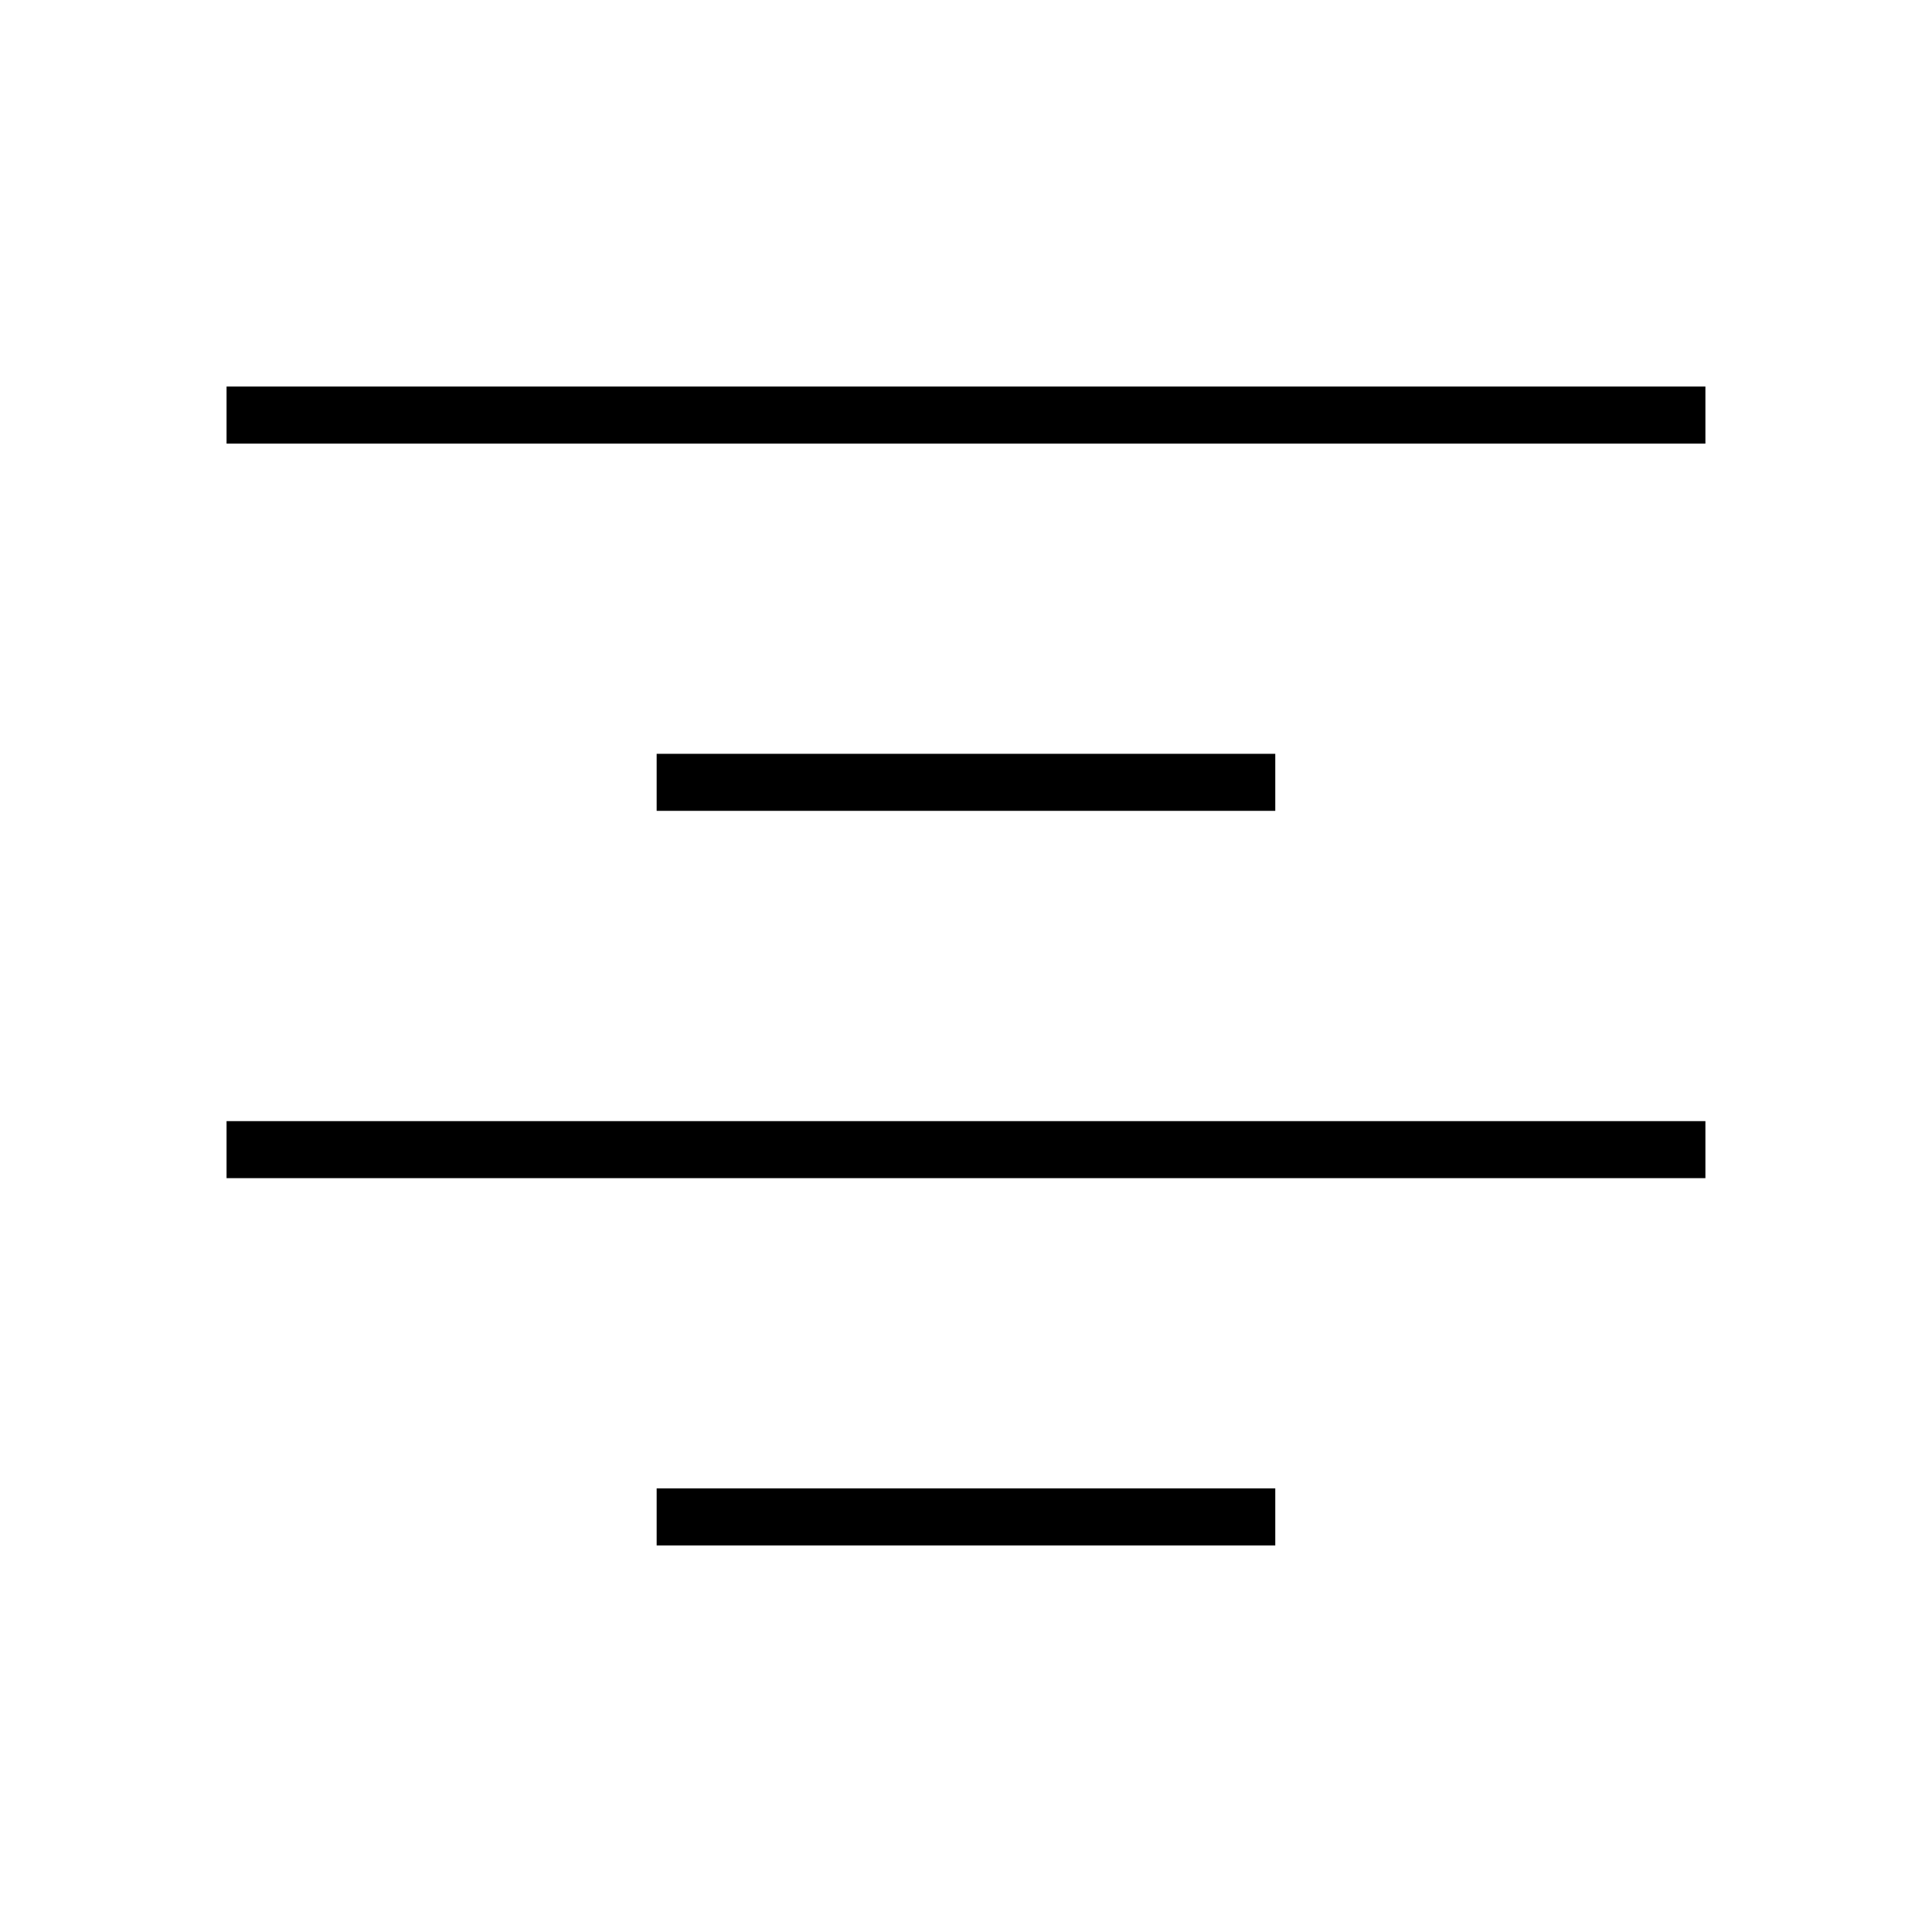
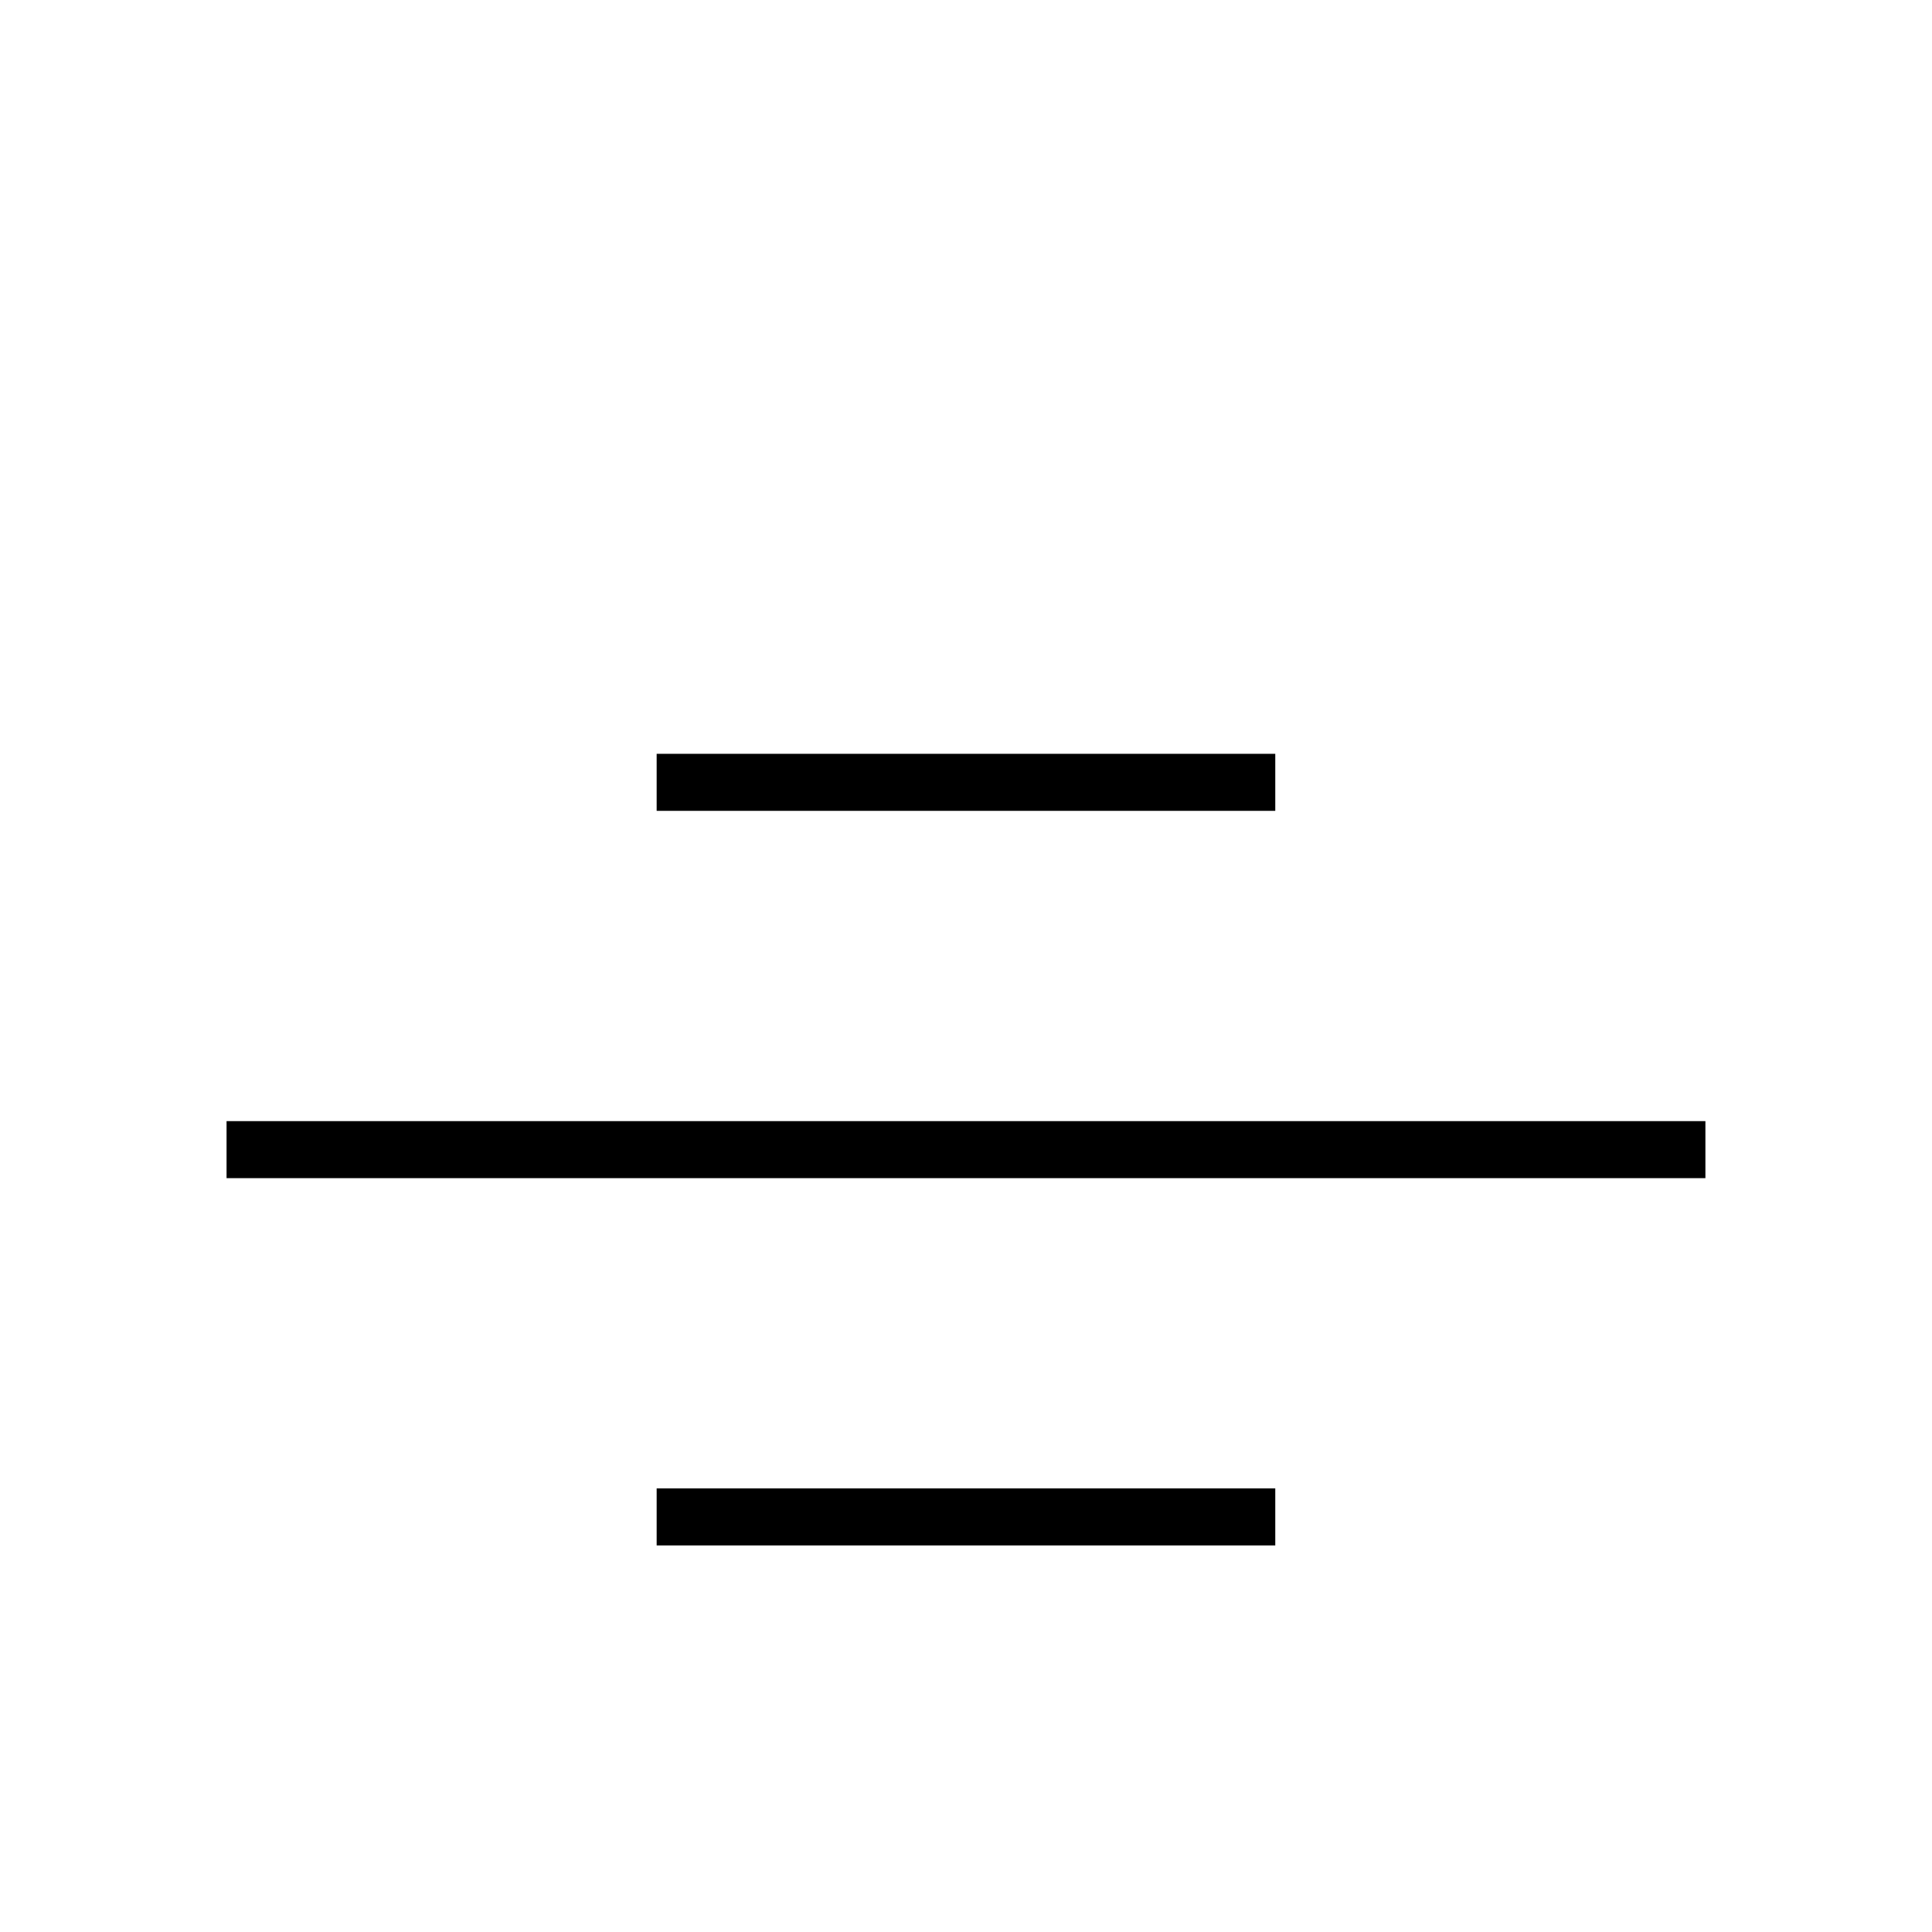
<svg xmlns="http://www.w3.org/2000/svg" fill="#000000" width="800px" height="800px" version="1.1" viewBox="144 144 512 512">
  <g>
-     <path d="m204.04 246.44h391.91v15.113h-391.91z" />
    <path d="m318.02 343.77h163.94v15.113h-163.94z" />
    <path d="m204.04 441.11h391.91v15.113h-391.91z" />
    <path d="m318.02 538.44h163.94v15.113h-163.94z" />
  </g>
</svg>